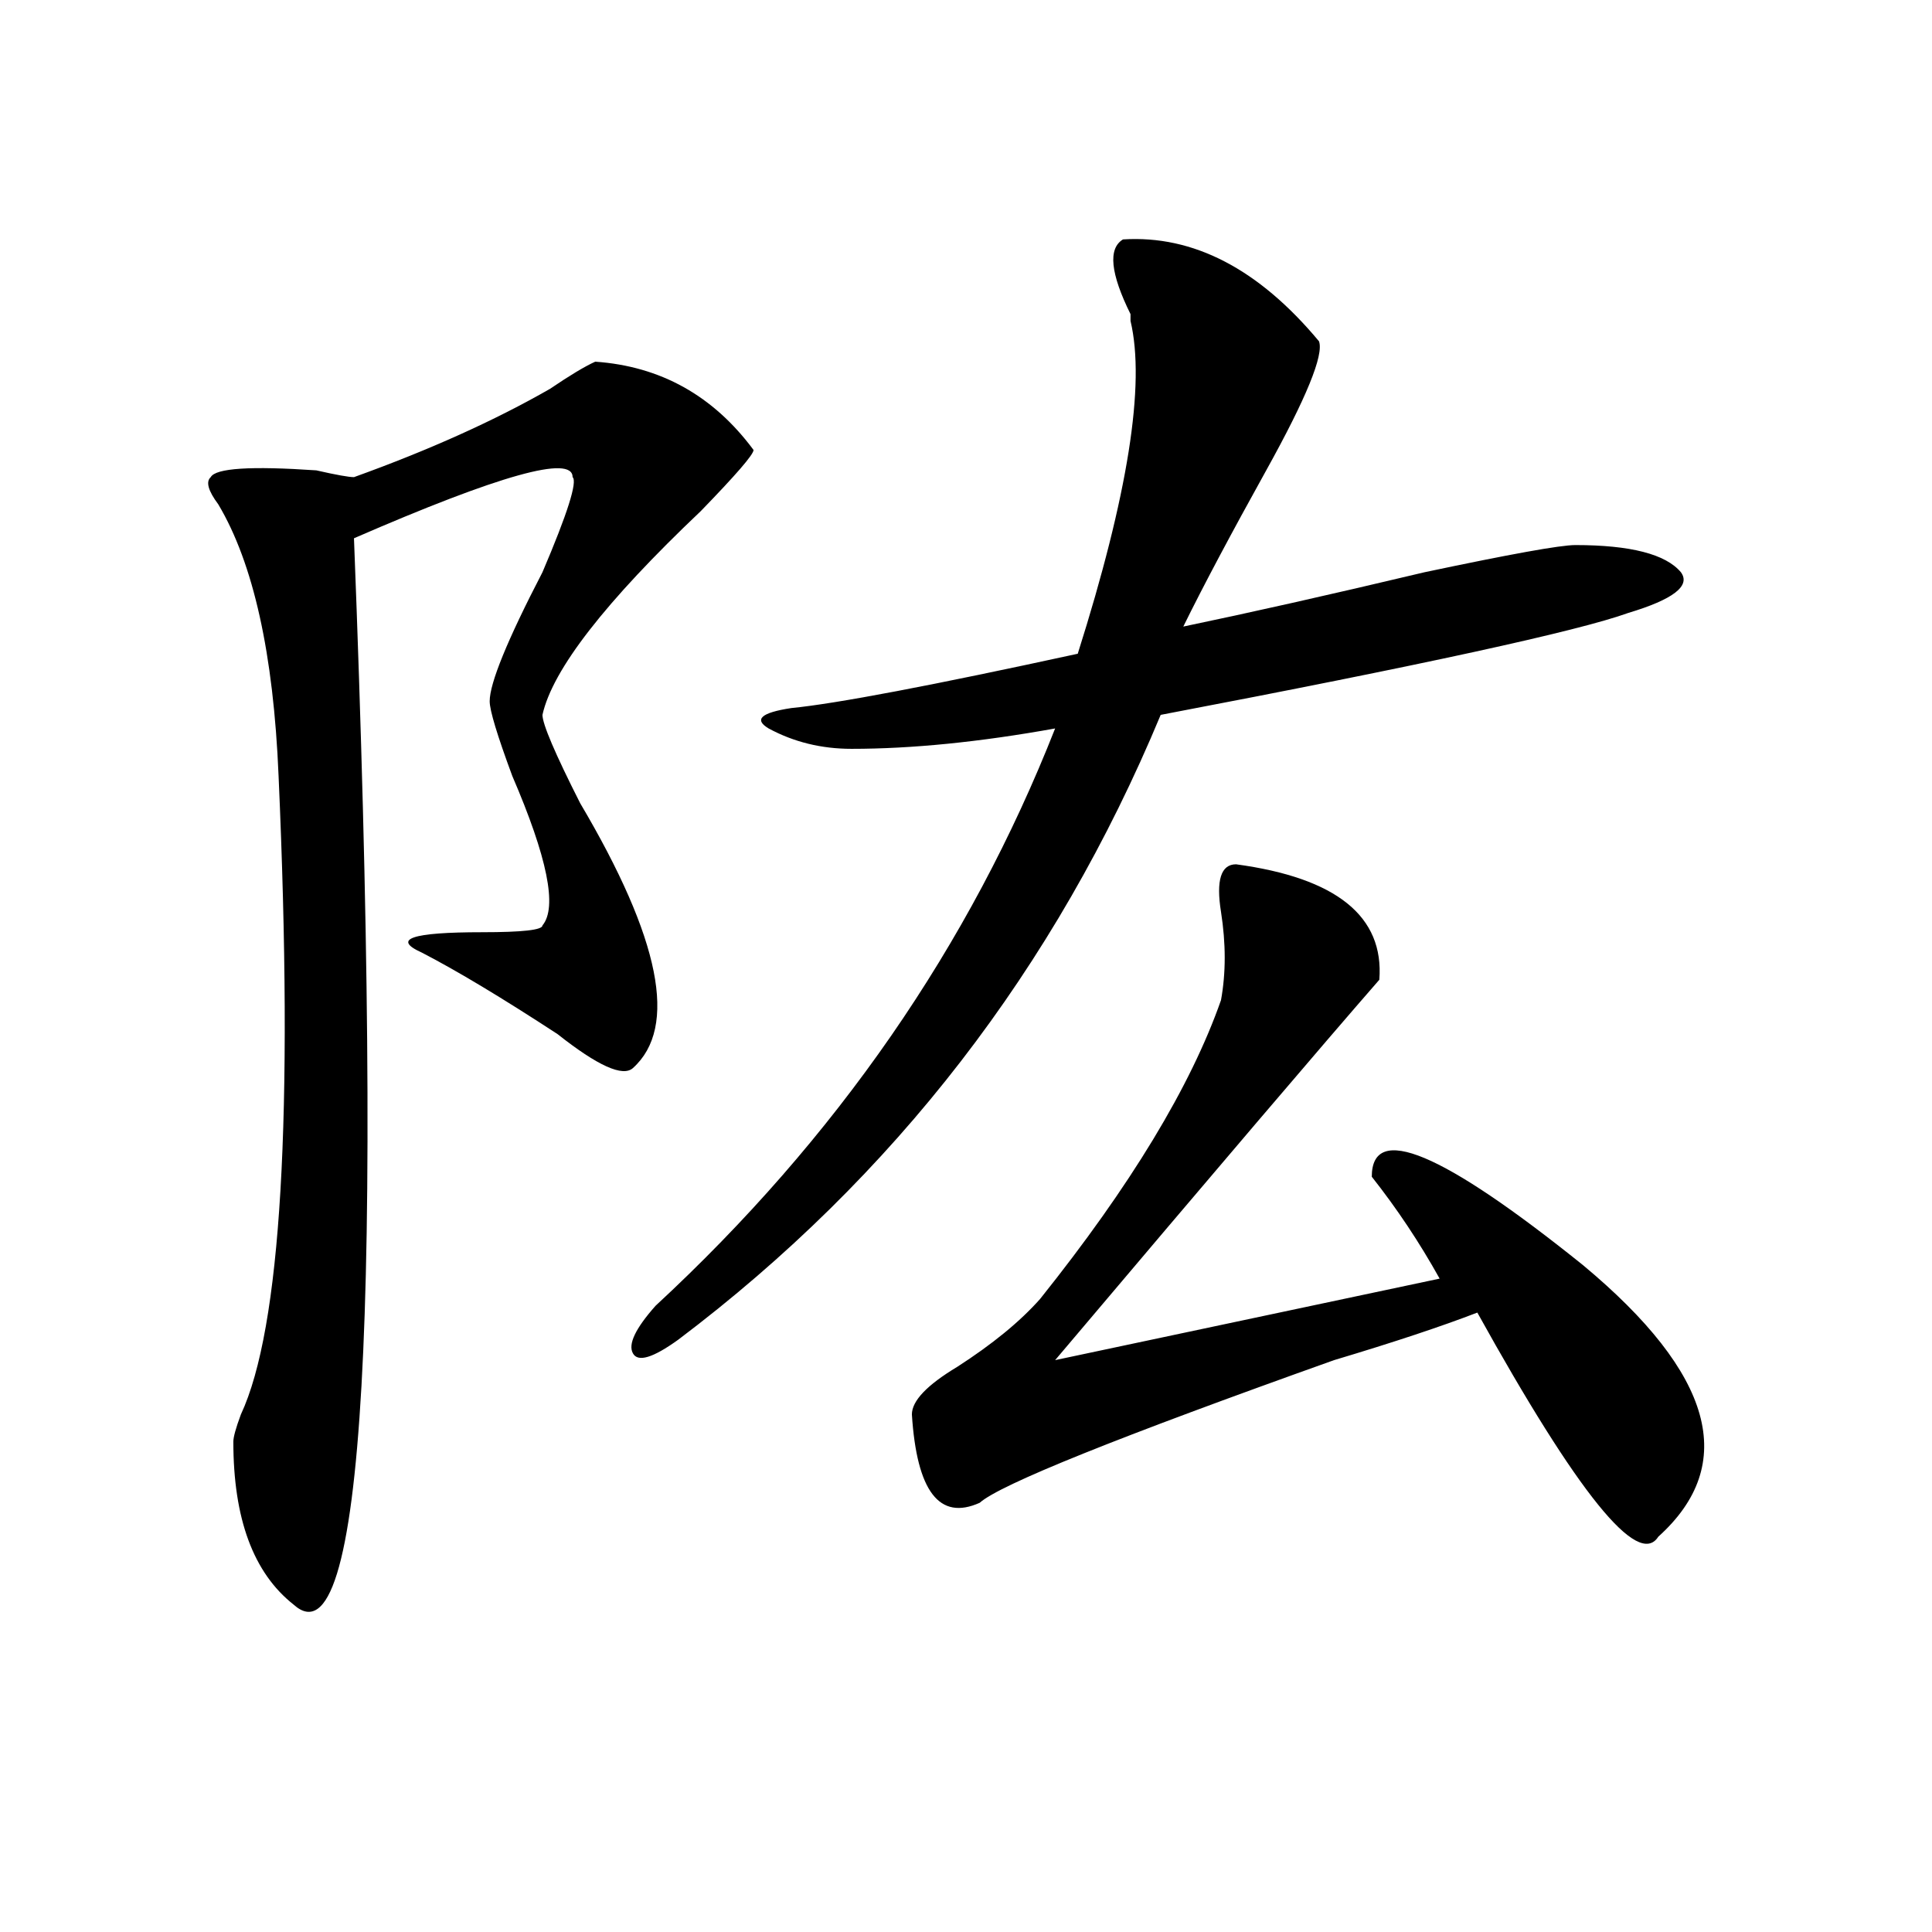
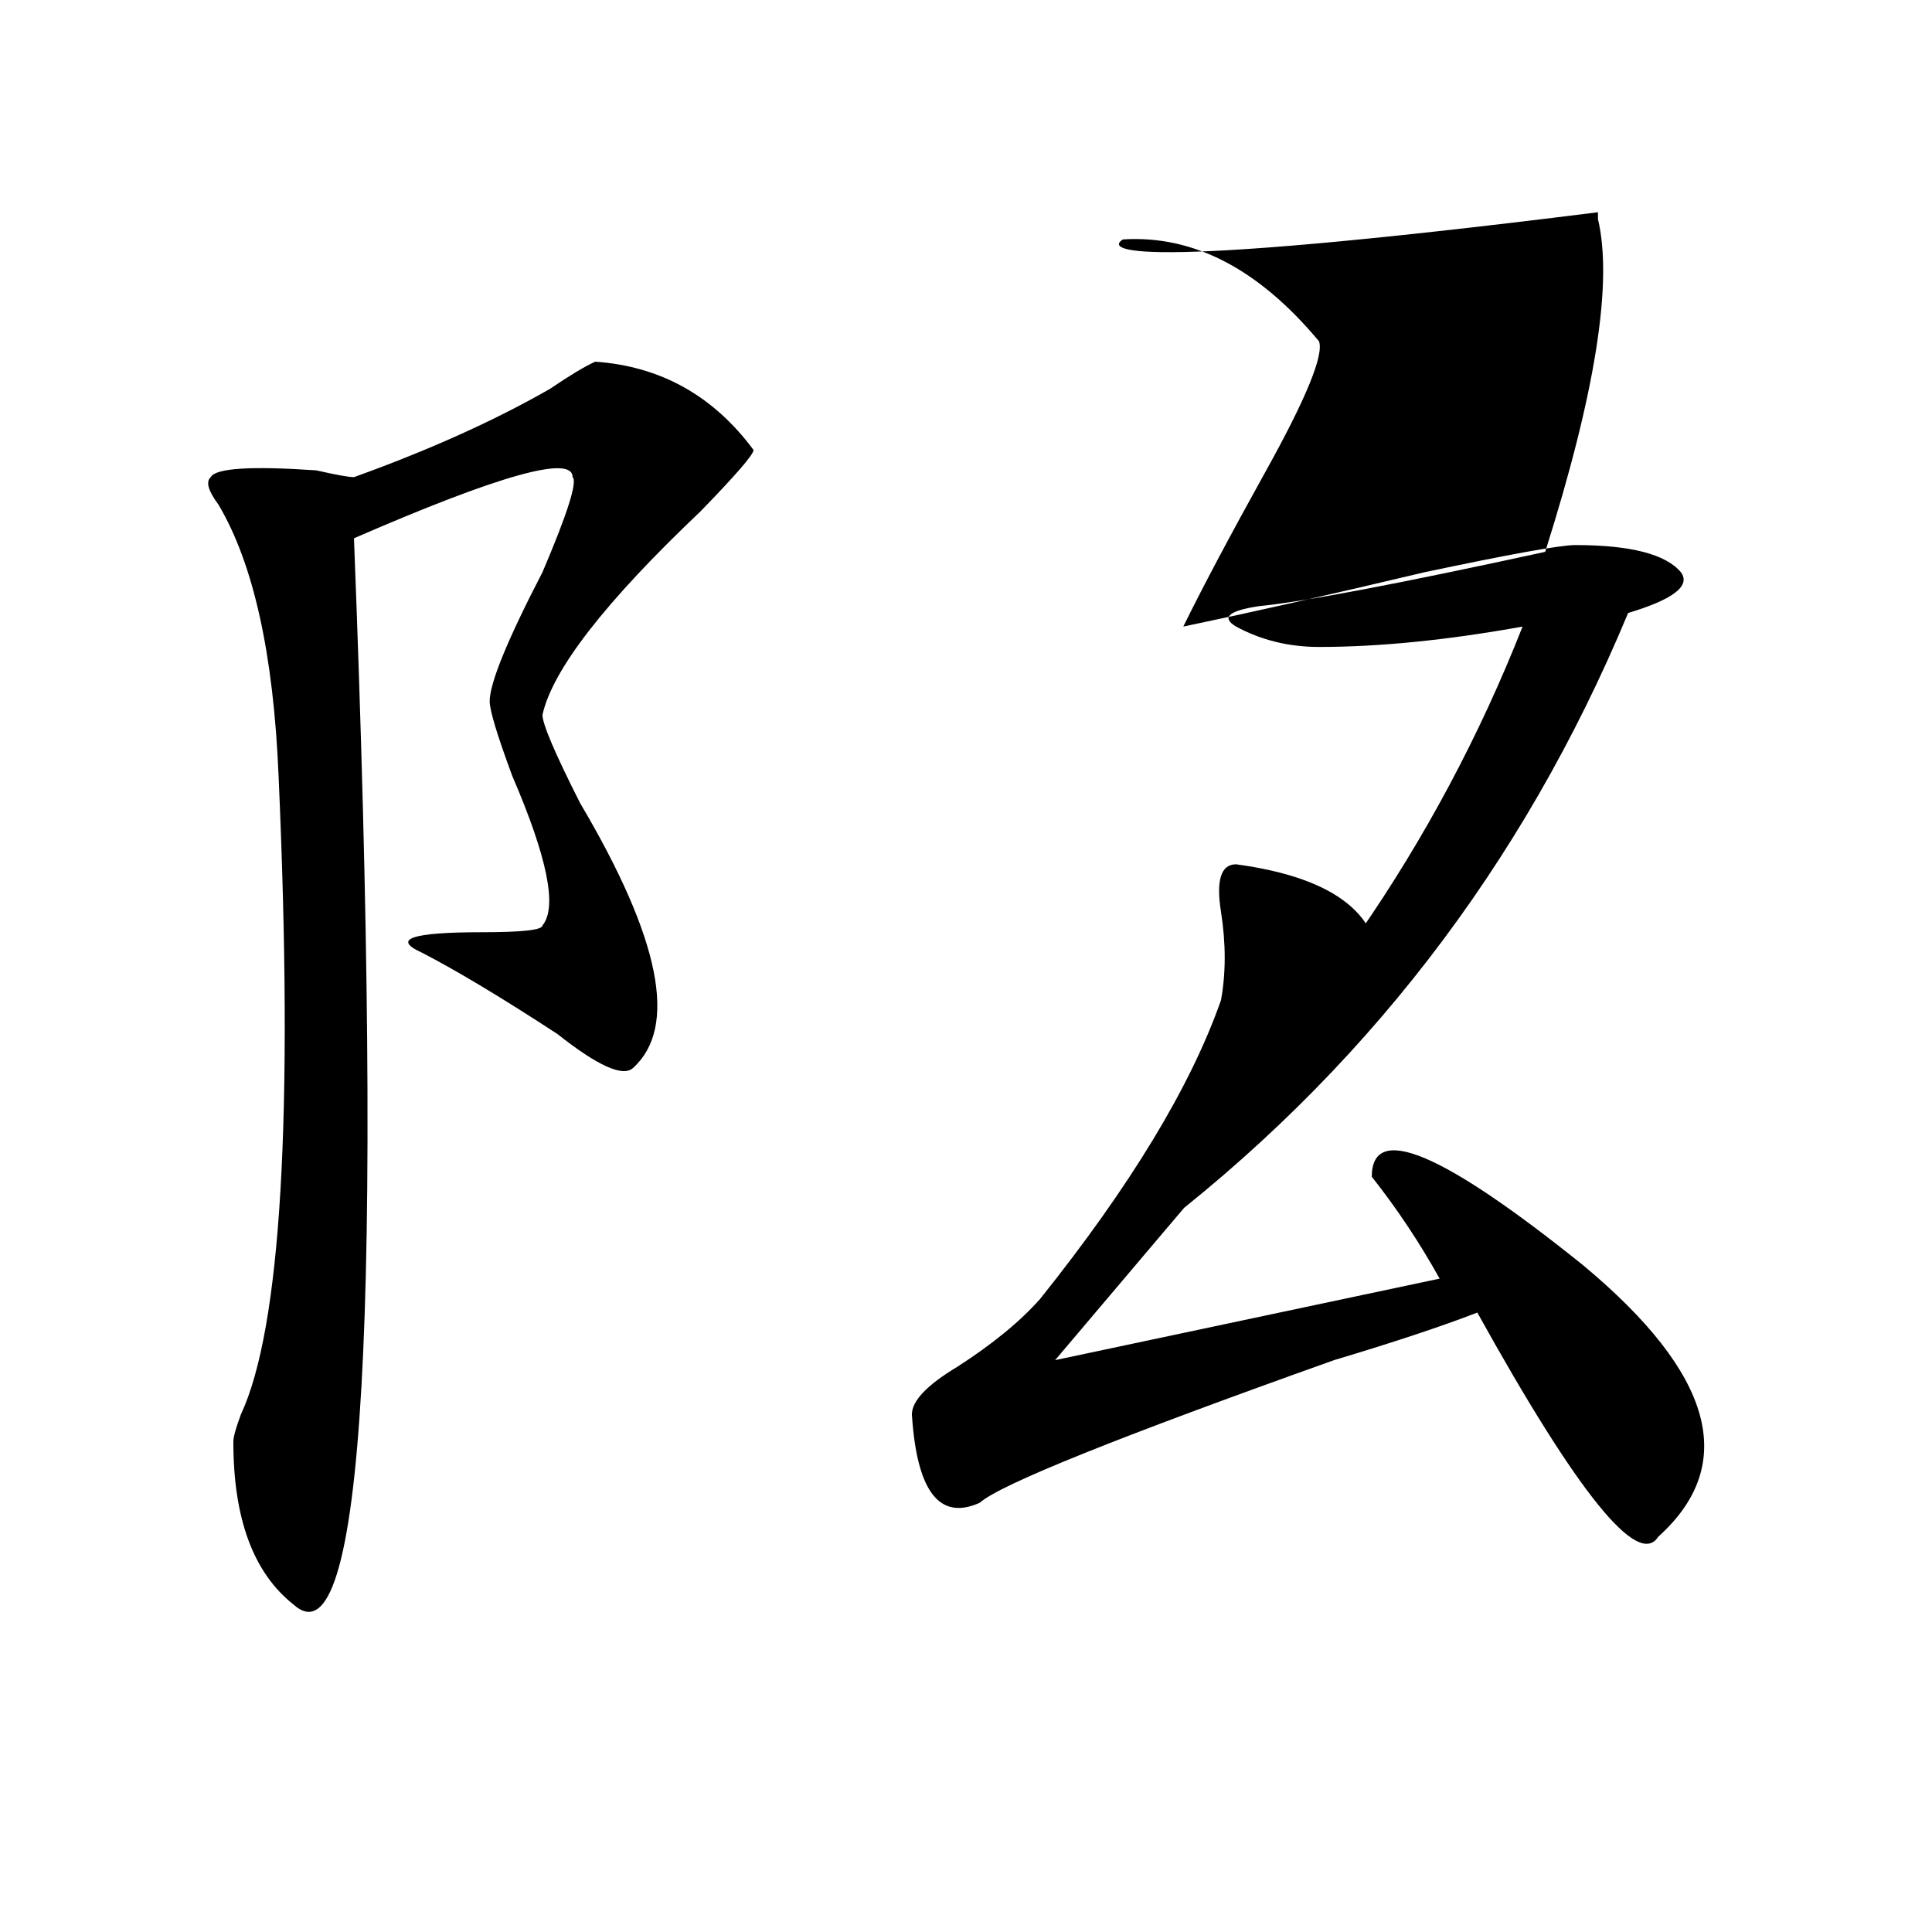
<svg xmlns="http://www.w3.org/2000/svg" version="1.1" id="图层_1" x="0px" y="0px" width="1000px" height="1000px" viewBox="0 0 1000 1000" enable-background="new 0 0 1000 1000" xml:space="preserve">
-   <path d="M308.09,187.203c33.779,2.362,61.096,17.578,81.949,45.703c0,2.362-9.146,12.909-27.316,31.641  c-49.45,46.912-76.767,82.068-81.949,105.469c0,4.725,6.463,19.94,19.512,45.703c41.584,70.313,50.73,116.016,27.316,137.109  c-5.244,4.725-18.231-1.153-39.023-17.578c-28.658-18.731-52.072-32.794-70.242-42.188c-15.609-7.031-5.244-10.547,31.219-10.547  c20.792,0,31.219-1.153,31.219-3.516c7.805-9.338,2.561-35.156-15.609-77.344c-7.805-21.094-11.707-33.947-11.707-38.672  c0-9.338,9.085-31.641,27.316-66.797c12.987-30.432,18.17-46.856,15.609-49.219c0-11.7-37.743-1.153-113.168,31.641  c15.609,400.781,5.183,584.747-31.219,551.953c-20.854-16.425-31.219-44.494-31.219-84.375c0-2.307,1.28-7.031,3.902-14.063  c20.792-44.494,27.316-154.688,19.512-330.469c-2.622-63.281-13.049-110.138-31.219-140.625c-5.244-7.031-6.524-11.7-3.902-14.063  c2.561-4.669,20.792-5.822,54.633-3.516c10.365,2.362,16.89,3.516,19.512,3.516c39.023-14.063,72.803-29.278,101.461-45.703  C295.041,194.234,302.846,189.565,308.09,187.203z M581.254,123.922c36.401-2.307,70.242,15.271,101.461,52.734  c2.561,7.031-6.524,29.334-27.316,66.797c-18.231,32.85-32.561,59.766-42.926,80.859c33.779-7.031,75.425-16.369,124.875-28.125  c44.206-9.338,70.242-14.063,78.047-14.063c28.597,0,46.828,4.725,54.633,14.063c5.183,7.031-3.902,14.063-27.316,21.094  c-26.036,9.394-106.705,26.972-241.945,52.734c-54.633,131.287-137.924,239.063-249.75,323.438  c-13.049,9.394-20.854,11.756-23.414,7.031c-2.622-4.669,1.28-12.854,11.707-24.609c93.656-86.682,162.557-186.328,206.824-298.828  c-39.023,7.031-74.145,10.547-105.363,10.547c-15.609,0-29.938-3.516-42.926-10.547c-7.805-4.669-3.902-8.185,11.707-10.547  c23.414-2.307,72.803-11.7,148.289-28.125c25.975-82.013,35.121-139.416,27.316-172.266v-3.516  C574.729,141.5,573.449,128.646,581.254,123.922z M639.789,447.359c52.011,7.031,76.705,26.972,74.145,59.766  c-28.658,32.85-84.571,98.438-167.801,196.875l199.02-42.188c-10.427-18.731-22.134-36.31-35.121-52.734  c0-28.125,36.401-12.854,109.266,45.703c67.62,56.25,80.607,103.162,39.023,140.625c-10.427,16.369-41.646-22.247-93.656-116.016  c-18.231,7.031-42.926,15.271-74.145,24.609c-111.888,39.881-173.045,64.49-183.41,73.828c-20.854,9.394-32.561-5.822-35.121-45.703  c0-7.031,7.805-15.216,23.414-24.609c18.17-11.7,32.499-23.4,42.926-35.156c46.828-58.557,78.047-110.138,93.656-154.688  c2.561-14.063,2.561-29.278,0-45.703C629.362,455.6,631.984,447.359,639.789,447.359z" />
+   <path d="M308.09,187.203c33.779,2.362,61.096,17.578,81.949,45.703c0,2.362-9.146,12.909-27.316,31.641  c-49.45,46.912-76.767,82.068-81.949,105.469c0,4.725,6.463,19.94,19.512,45.703c41.584,70.313,50.73,116.016,27.316,137.109  c-5.244,4.725-18.231-1.153-39.023-17.578c-28.658-18.731-52.072-32.794-70.242-42.188c-15.609-7.031-5.244-10.547,31.219-10.547  c20.792,0,31.219-1.153,31.219-3.516c7.805-9.338,2.561-35.156-15.609-77.344c-7.805-21.094-11.707-33.947-11.707-38.672  c0-9.338,9.085-31.641,27.316-66.797c12.987-30.432,18.17-46.856,15.609-49.219c0-11.7-37.743-1.153-113.168,31.641  c15.609,400.781,5.183,584.747-31.219,551.953c-20.854-16.425-31.219-44.494-31.219-84.375c0-2.307,1.28-7.031,3.902-14.063  c20.792-44.494,27.316-154.688,19.512-330.469c-2.622-63.281-13.049-110.138-31.219-140.625c-5.244-7.031-6.524-11.7-3.902-14.063  c2.561-4.669,20.792-5.822,54.633-3.516c10.365,2.362,16.89,3.516,19.512,3.516c39.023-14.063,72.803-29.278,101.461-45.703  C295.041,194.234,302.846,189.565,308.09,187.203z M581.254,123.922c36.401-2.307,70.242,15.271,101.461,52.734  c2.561,7.031-6.524,29.334-27.316,66.797c-18.231,32.85-32.561,59.766-42.926,80.859c33.779-7.031,75.425-16.369,124.875-28.125  c44.206-9.338,70.242-14.063,78.047-14.063c28.597,0,46.828,4.725,54.633,14.063c5.183,7.031-3.902,14.063-27.316,21.094  c-54.633,131.287-137.924,239.063-249.75,323.438  c-13.049,9.394-20.854,11.756-23.414,7.031c-2.622-4.669,1.28-12.854,11.707-24.609c93.656-86.682,162.557-186.328,206.824-298.828  c-39.023,7.031-74.145,10.547-105.363,10.547c-15.609,0-29.938-3.516-42.926-10.547c-7.805-4.669-3.902-8.185,11.707-10.547  c23.414-2.307,72.803-11.7,148.289-28.125c25.975-82.013,35.121-139.416,27.316-172.266v-3.516  C574.729,141.5,573.449,128.646,581.254,123.922z M639.789,447.359c52.011,7.031,76.705,26.972,74.145,59.766  c-28.658,32.85-84.571,98.438-167.801,196.875l199.02-42.188c-10.427-18.731-22.134-36.31-35.121-52.734  c0-28.125,36.401-12.854,109.266,45.703c67.62,56.25,80.607,103.162,39.023,140.625c-10.427,16.369-41.646-22.247-93.656-116.016  c-18.231,7.031-42.926,15.271-74.145,24.609c-111.888,39.881-173.045,64.49-183.41,73.828c-20.854,9.394-32.561-5.822-35.121-45.703  c0-7.031,7.805-15.216,23.414-24.609c18.17-11.7,32.499-23.4,42.926-35.156c46.828-58.557,78.047-110.138,93.656-154.688  c2.561-14.063,2.561-29.278,0-45.703C629.362,455.6,631.984,447.359,639.789,447.359z" />
</svg>